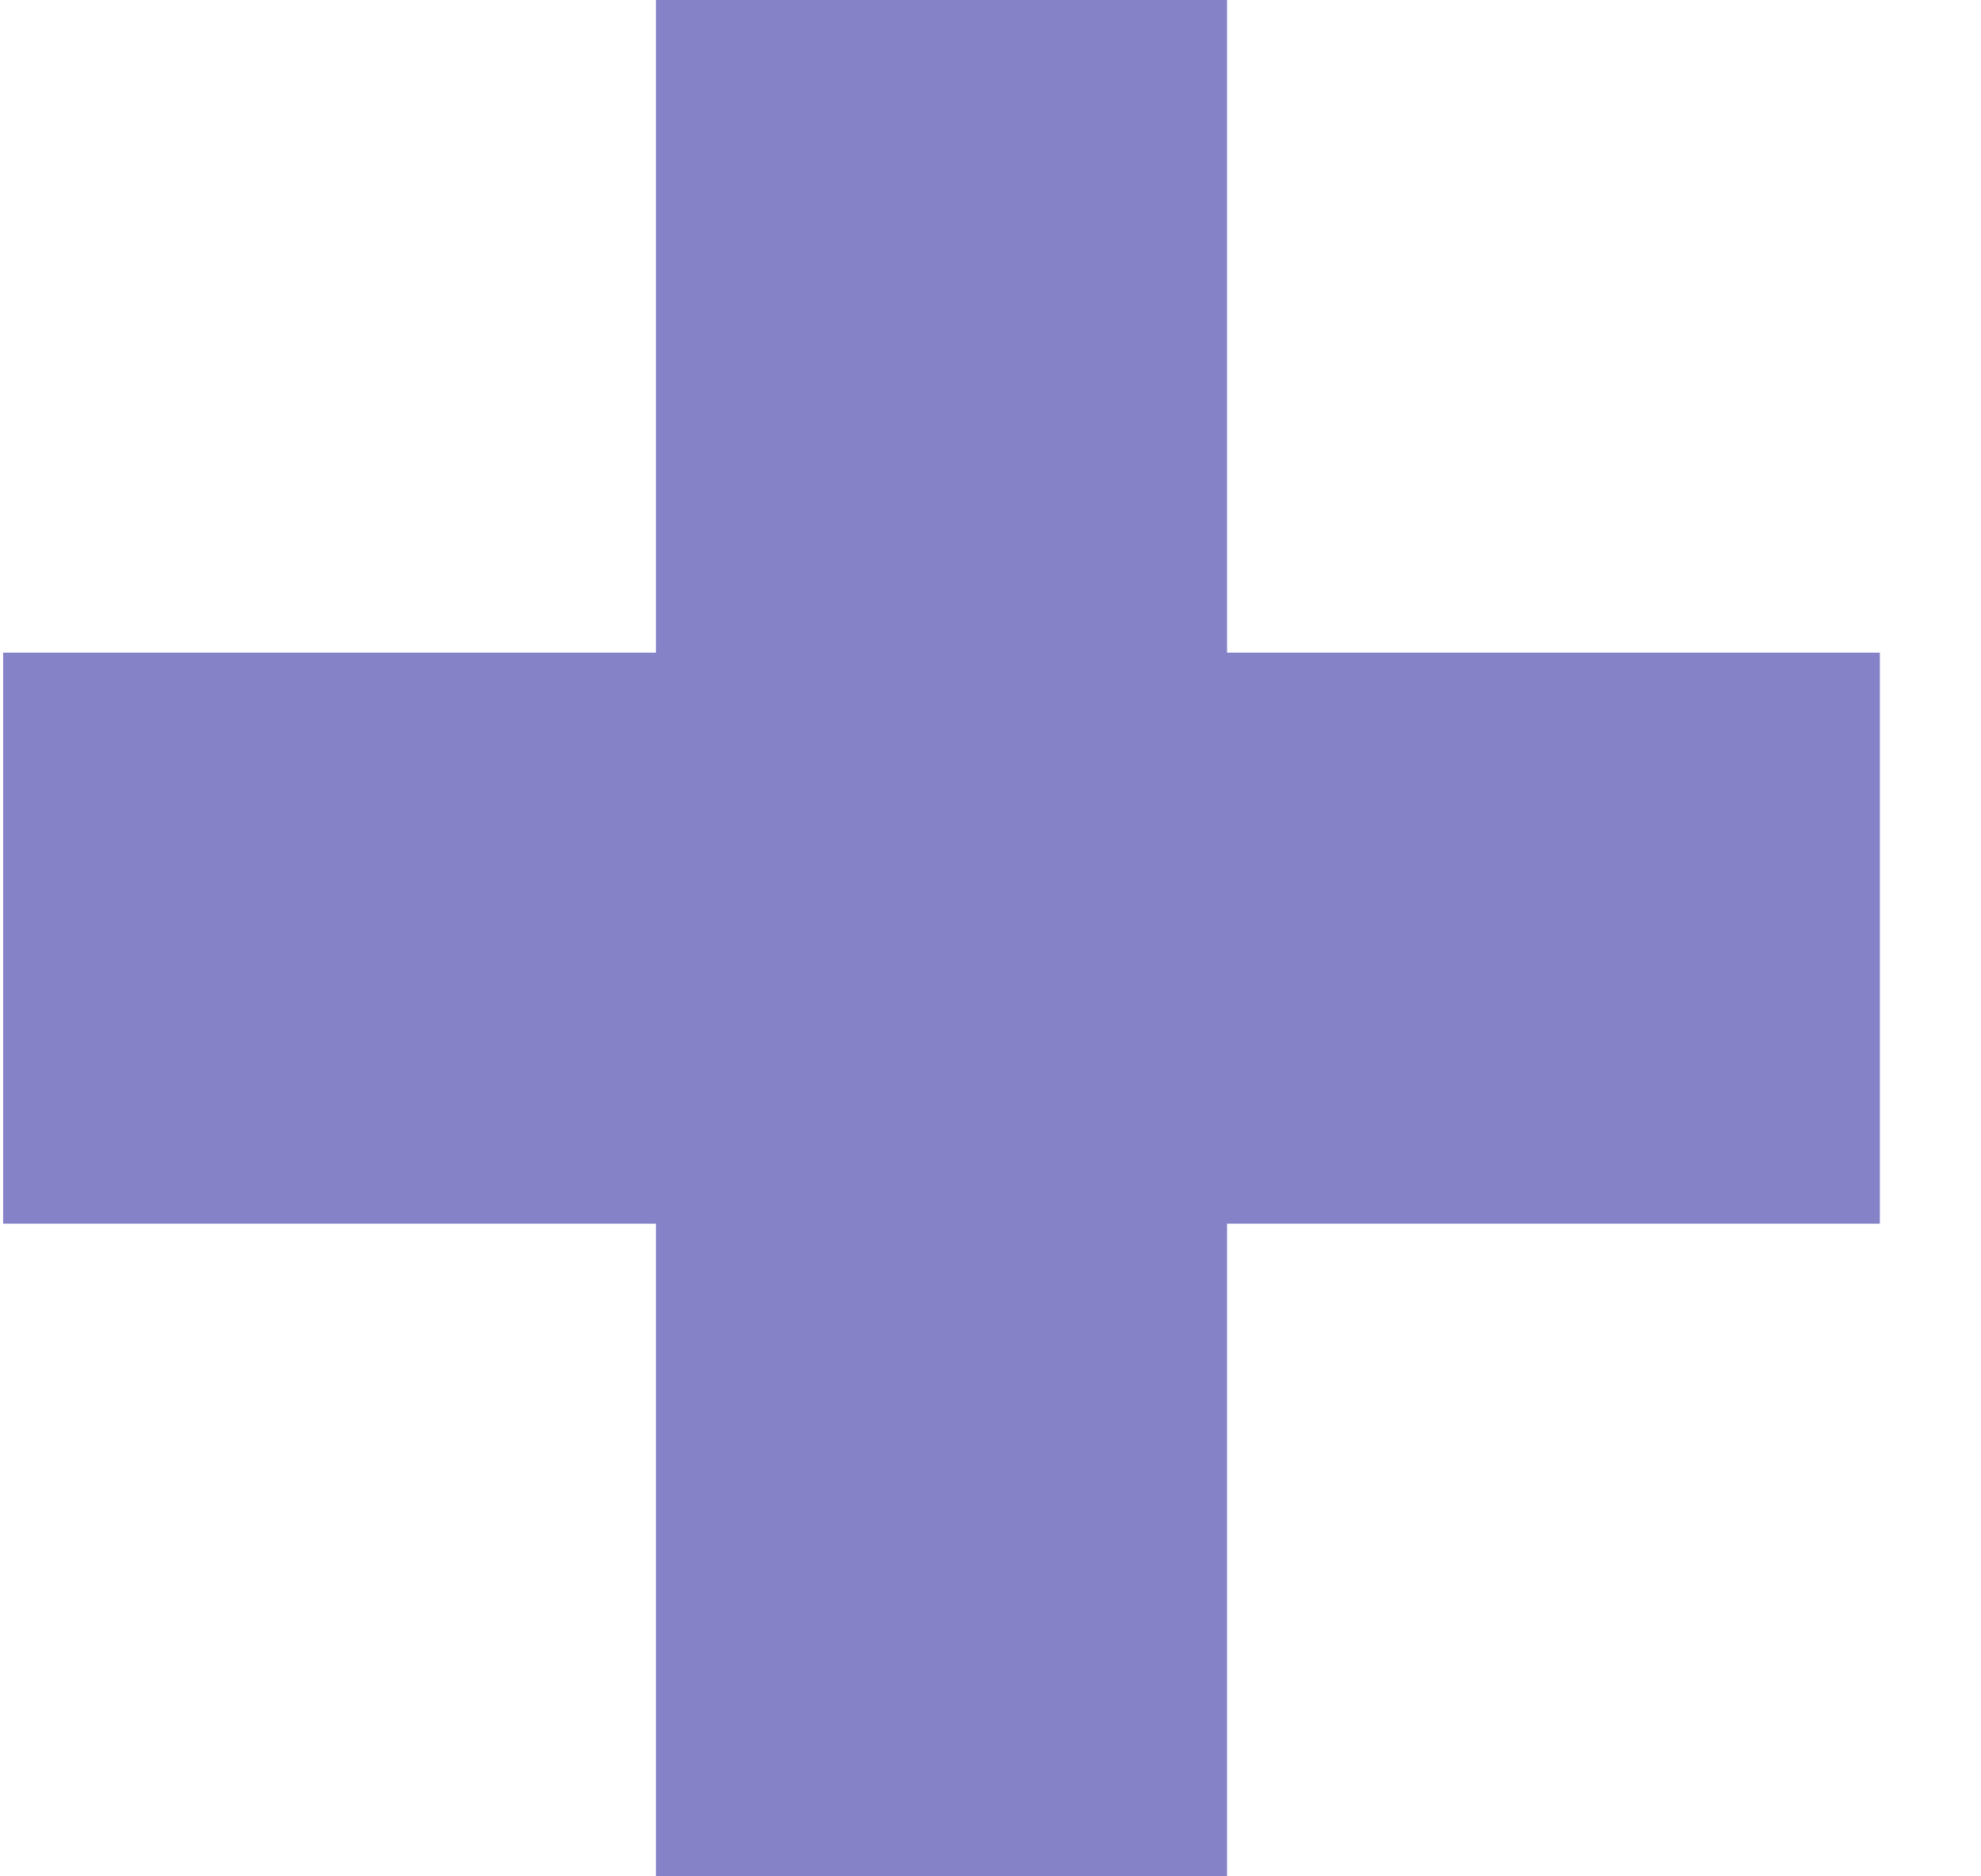
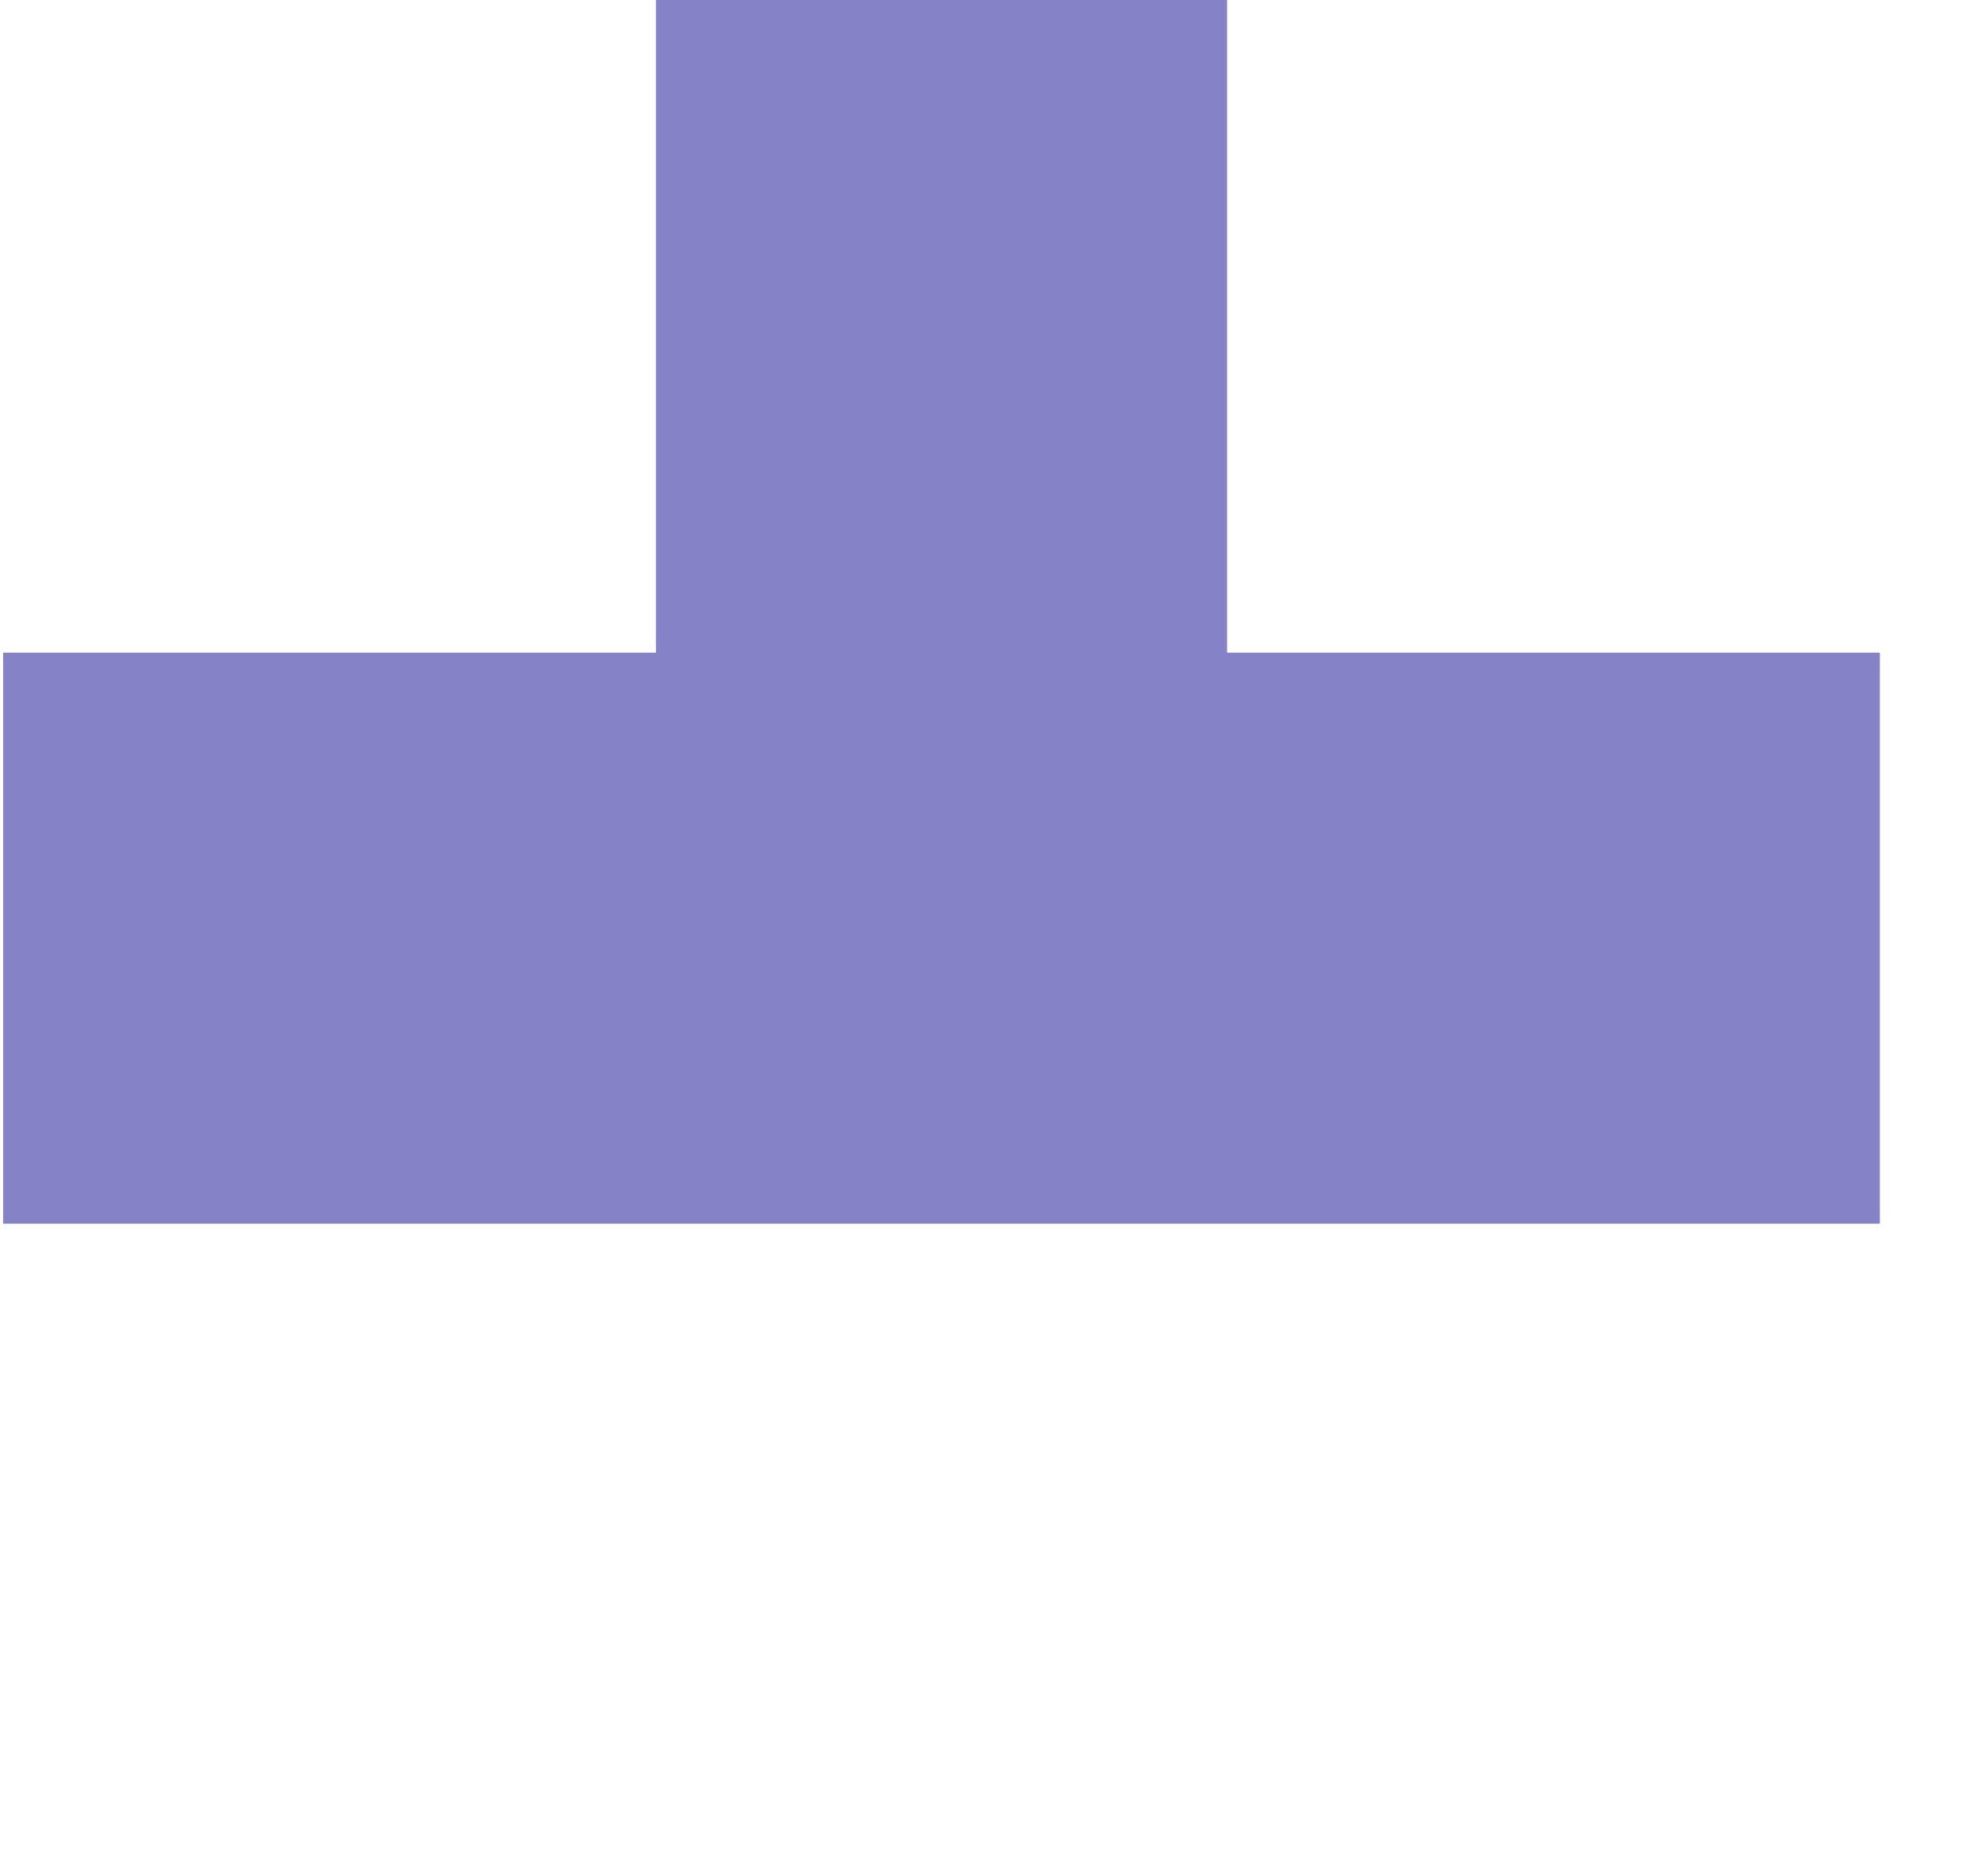
<svg xmlns="http://www.w3.org/2000/svg" width="19" height="18" viewBox="0 0 19 18" fill="none">
-   <path fill-rule="evenodd" clip-rule="evenodd" d="M11.769 0H6.291V6.261L0.03 6.261L0.03 11.739H6.291V18H11.769V11.739H18.03V6.261L11.769 6.261V0Z" fill="#8682C7" />
+   <path fill-rule="evenodd" clip-rule="evenodd" d="M11.769 0H6.291V6.261L0.03 6.261L0.03 11.739H6.291V18V11.739H18.03V6.261L11.769 6.261V0Z" fill="#8682C7" />
</svg>